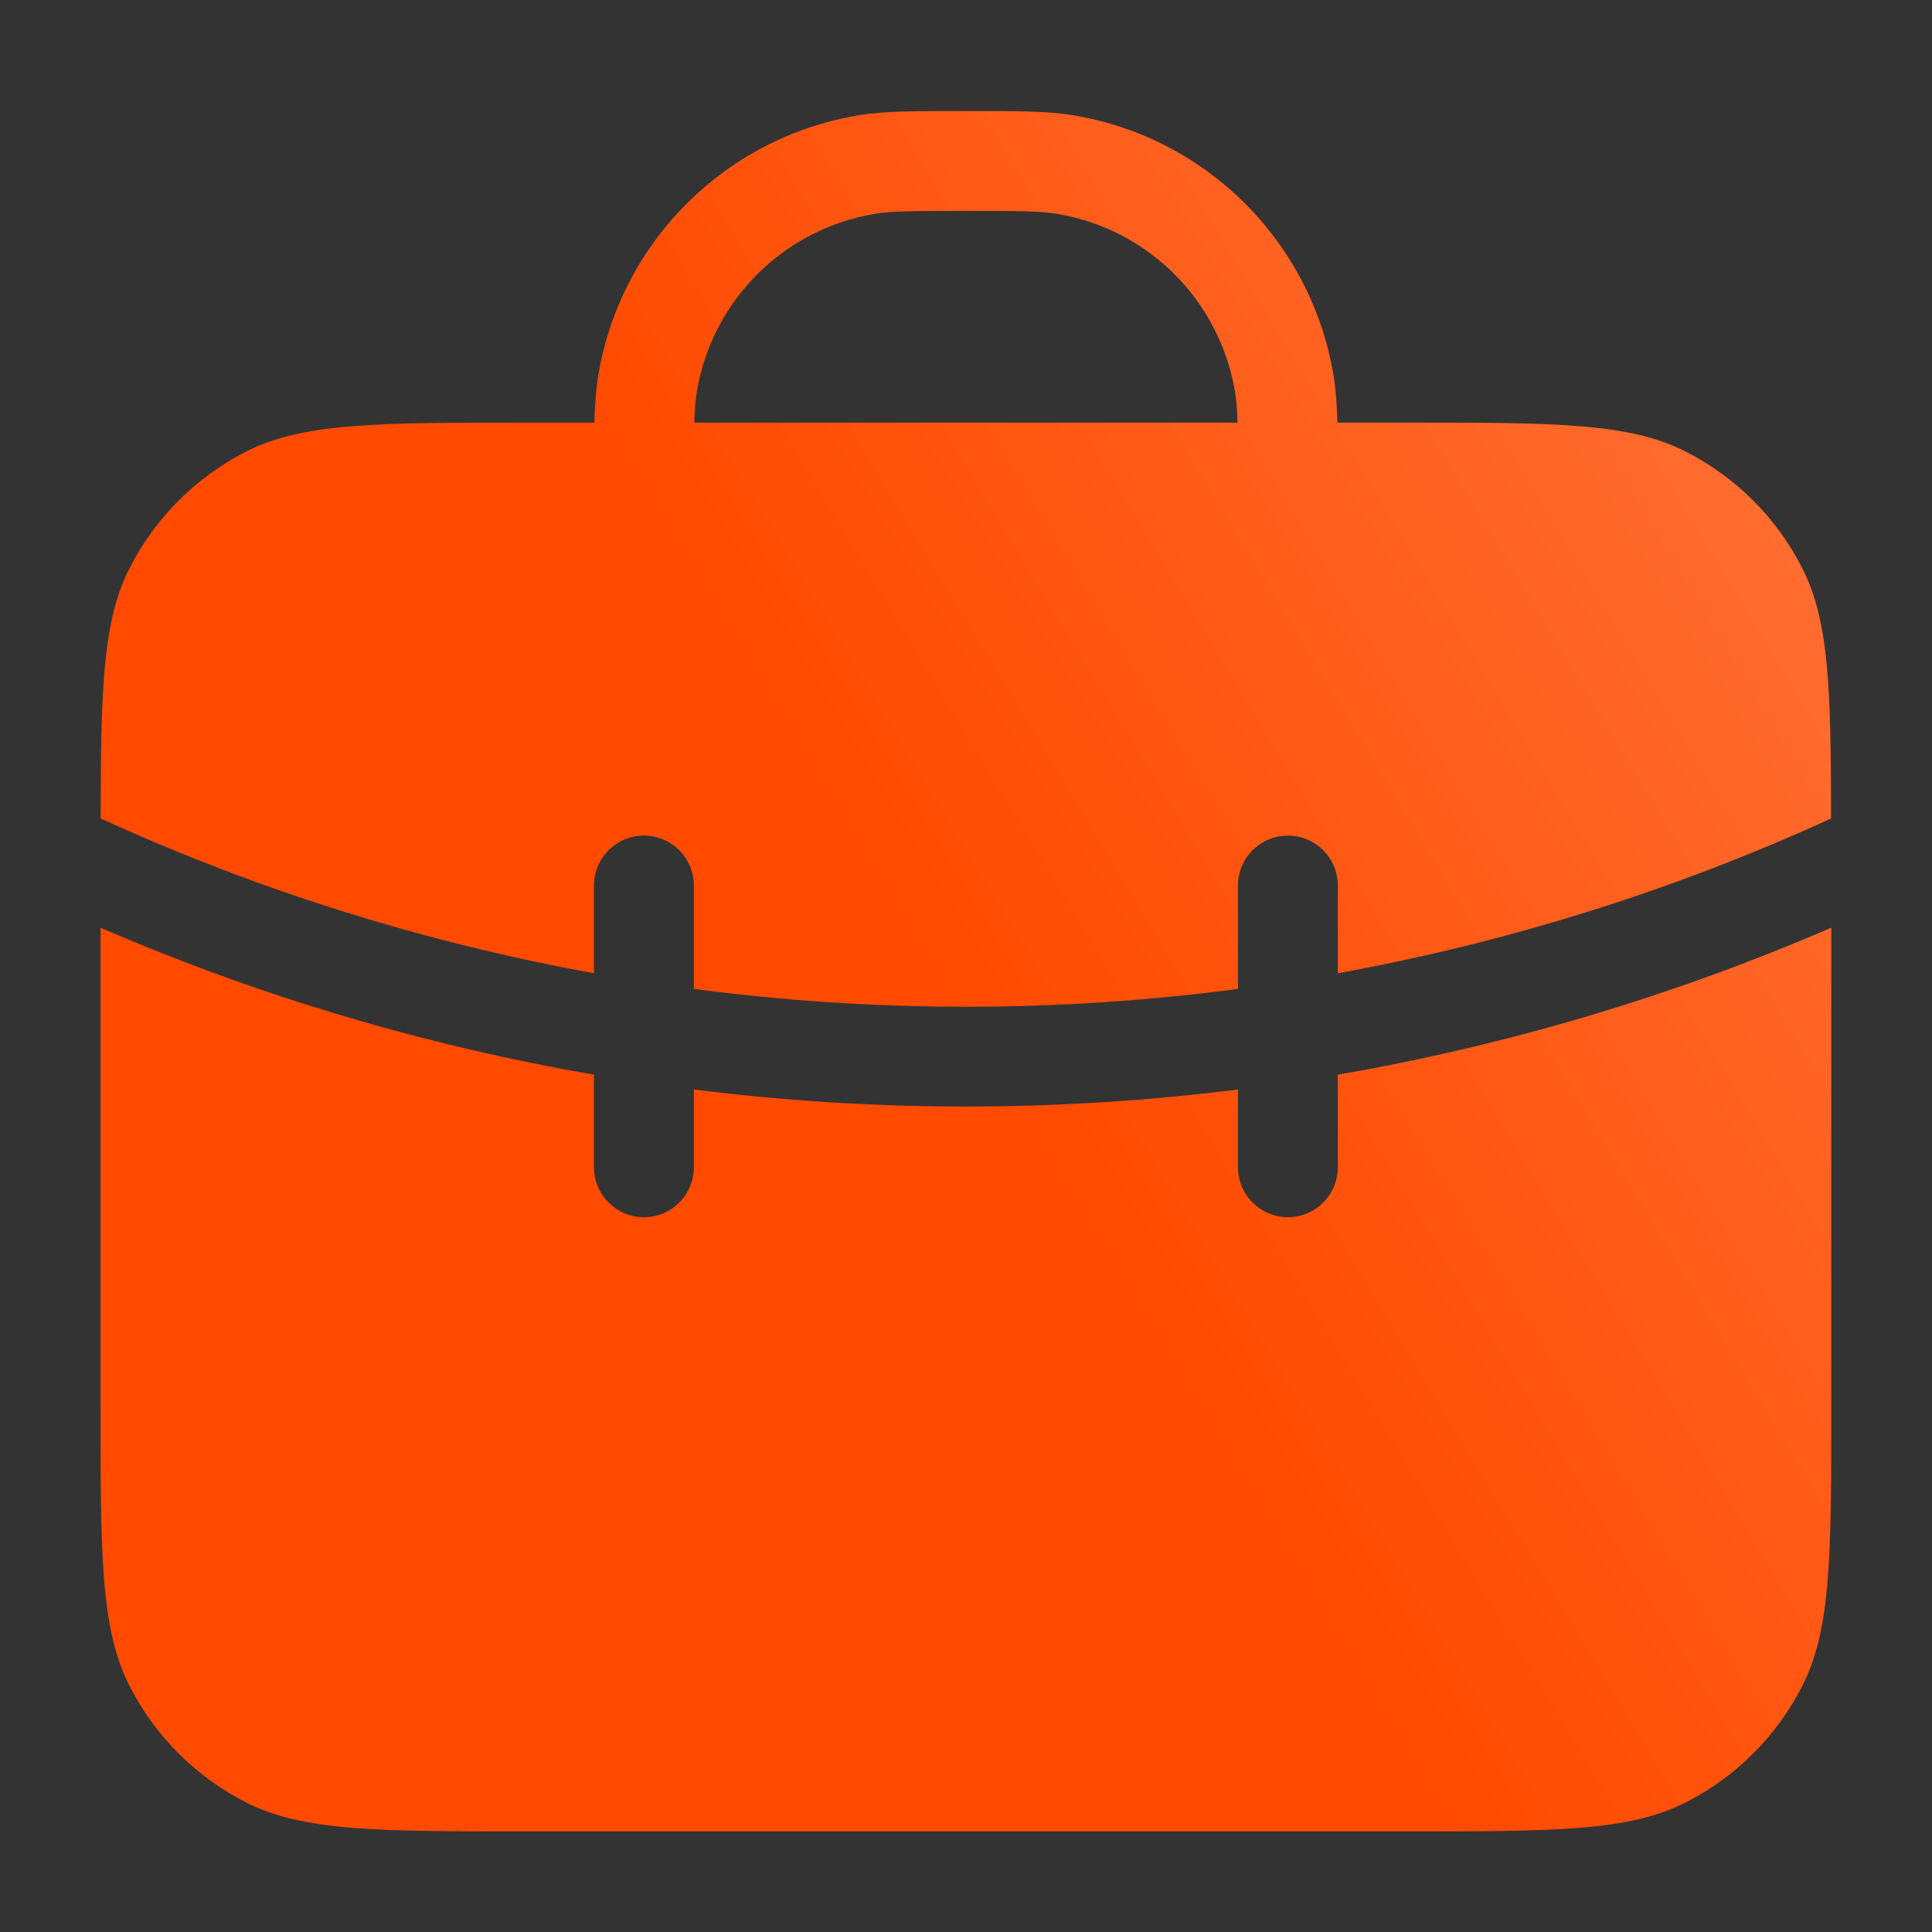
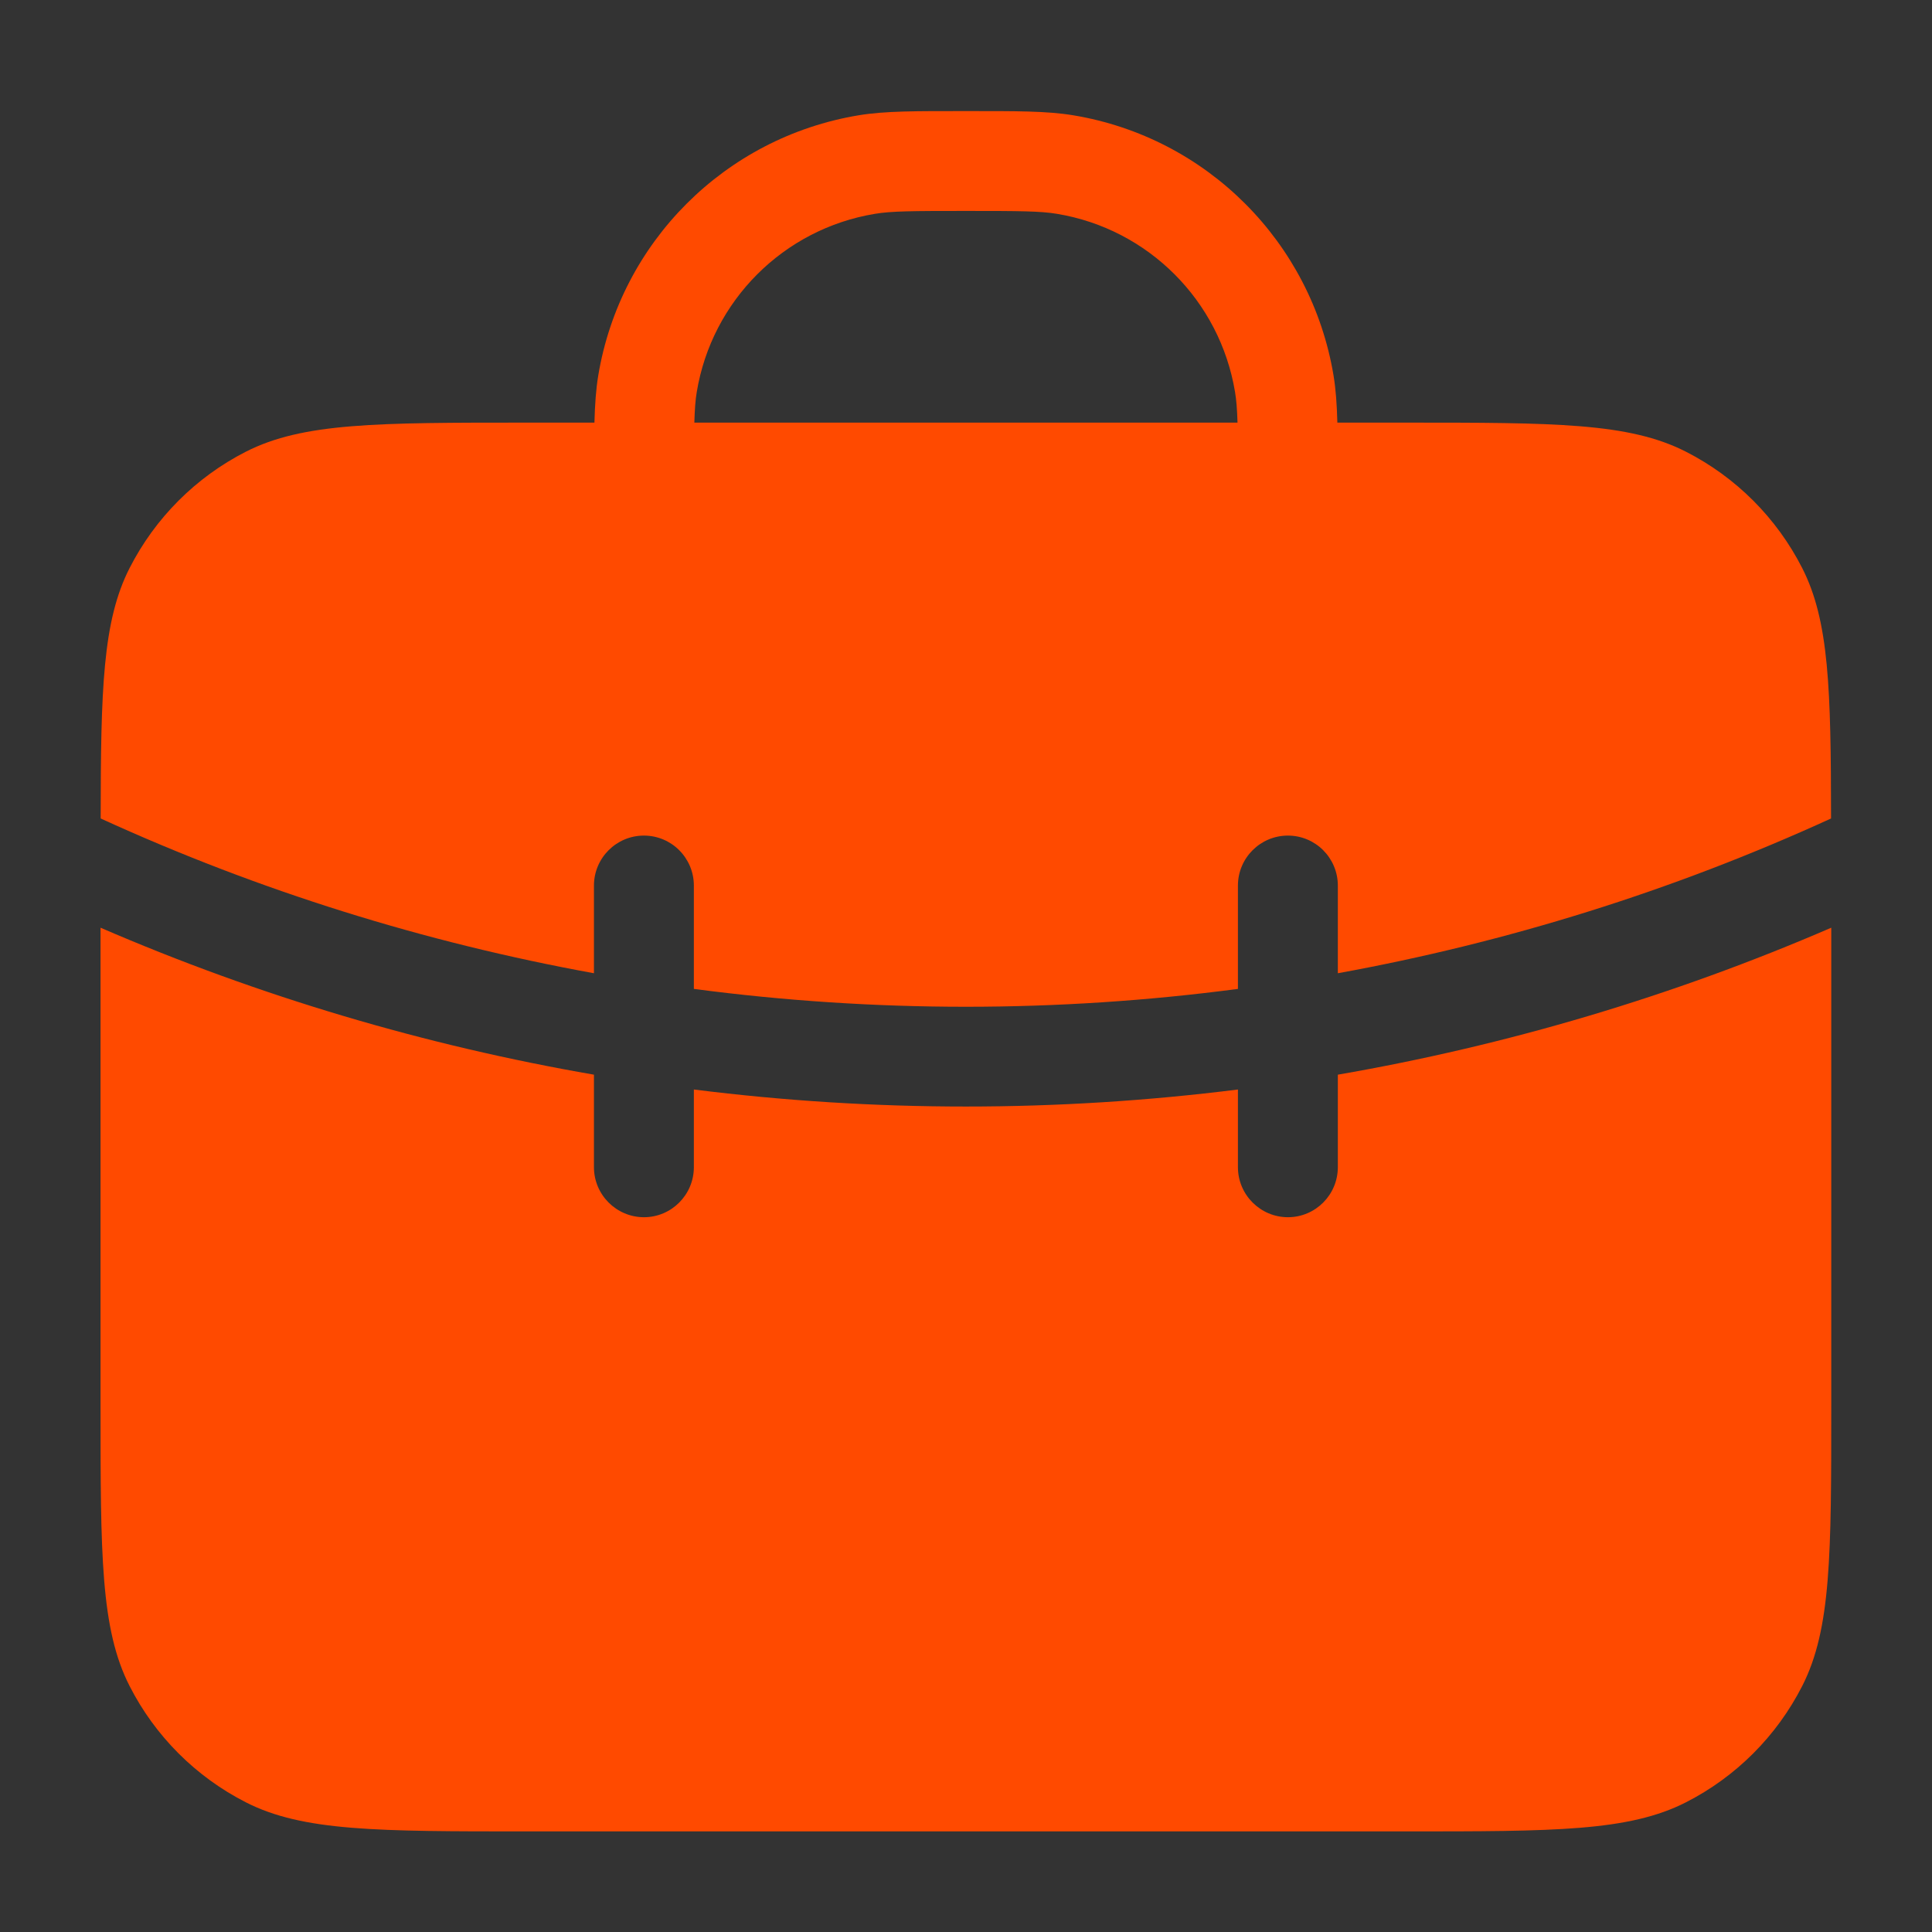
<svg xmlns="http://www.w3.org/2000/svg" width="28" height="28" viewBox="0 0 28 28" fill="none">
  <rect x="0" y="0" width="28" height="28" fill="#333333" stroke="none" />
  <path d="M26.54 20.366C26.54 22.528 26.54 23.609 26.119 24.435C25.749 25.161 25.159 25.751 24.433 26.121C23.607 26.542 22.526 26.542 20.364 26.542H7.633C5.471 26.542 4.39 26.542 3.564 26.121C2.838 25.751 2.248 25.161 1.878 24.435C1.457 23.609 1.457 22.528 1.457 20.366V13.445C3.768 14.444 6.17 15.153 8.608 15.575V16.917C8.609 17.316 8.933 17.64 9.332 17.641C9.731 17.641 10.055 17.317 10.056 16.917V15.79C12.674 16.119 15.323 16.119 17.941 15.79V16.917C17.942 17.316 18.266 17.64 18.665 17.641C19.064 17.641 19.388 17.317 19.389 16.917V15.575C21.828 15.153 24.229 14.444 26.54 13.445V20.366ZM13.999 1.61C14.719 1.61 15.168 1.607 15.555 1.671C17.49 1.992 19.006 3.509 19.327 5.444C19.36 5.645 19.375 5.862 19.382 6.125H20.364C22.526 6.125 23.607 6.125 24.433 6.546C25.159 6.916 25.749 7.506 26.119 8.233C26.51 9 26.535 9.989 26.537 11.862C24.235 12.915 21.832 13.661 19.389 14.105V12.833C19.388 12.434 19.065 12.11 18.665 12.11C18.266 12.11 17.942 12.434 17.941 12.833V14.332C15.324 14.677 12.673 14.677 10.056 14.332V12.833C10.055 12.434 9.732 12.11 9.332 12.11C8.933 12.11 8.609 12.434 8.608 12.833V14.105C6.164 13.661 3.762 12.915 1.459 11.862C1.461 9.99 1.487 9 1.878 8.233C2.248 7.507 2.838 6.916 3.564 6.546C4.39 6.125 5.471 6.125 7.633 6.125H8.615C8.622 5.862 8.637 5.645 8.67 5.444C8.991 3.509 10.508 1.992 12.443 1.671C12.83 1.607 13.279 1.61 13.999 1.61ZM13.999 3.057C13.221 3.057 12.919 3.059 12.68 3.099C11.355 3.318 10.317 4.357 10.098 5.681C10.078 5.798 10.069 5.93 10.063 6.125H17.935C17.929 5.93 17.919 5.798 17.899 5.681C17.68 4.357 16.642 3.318 15.318 3.099C15.079 3.059 14.777 3.057 13.999 3.057Z" fill="#FF4A00" />
-   <path d="M26.54 20.366C26.54 22.528 26.54 23.609 26.119 24.435C25.749 25.161 25.159 25.751 24.433 26.121C23.607 26.542 22.526 26.542 20.364 26.542H7.633C5.471 26.542 4.39 26.542 3.564 26.121C2.838 25.751 2.248 25.161 1.878 24.435C1.457 23.609 1.457 22.528 1.457 20.366V13.445C3.768 14.444 6.17 15.153 8.608 15.575V16.917C8.609 17.316 8.933 17.64 9.332 17.641C9.731 17.641 10.055 17.317 10.056 16.917V15.79C12.674 16.119 15.323 16.119 17.941 15.79V16.917C17.942 17.316 18.266 17.64 18.665 17.641C19.064 17.641 19.388 17.317 19.389 16.917V15.575C21.828 15.153 24.229 14.444 26.54 13.445V20.366ZM13.999 1.61C14.719 1.61 15.168 1.607 15.555 1.671C17.49 1.992 19.006 3.509 19.327 5.444C19.36 5.645 19.375 5.862 19.382 6.125H20.364C22.526 6.125 23.607 6.125 24.433 6.546C25.159 6.916 25.749 7.506 26.119 8.233C26.51 9 26.535 9.989 26.537 11.862C24.235 12.915 21.832 13.661 19.389 14.105V12.833C19.388 12.434 19.065 12.11 18.665 12.11C18.266 12.11 17.942 12.434 17.941 12.833V14.332C15.324 14.677 12.673 14.677 10.056 14.332V12.833C10.055 12.434 9.732 12.11 9.332 12.11C8.933 12.11 8.609 12.434 8.608 12.833V14.105C6.164 13.661 3.762 12.915 1.459 11.862C1.461 9.99 1.487 9 1.878 8.233C2.248 7.507 2.838 6.916 3.564 6.546C4.39 6.125 5.471 6.125 7.633 6.125H8.615C8.622 5.862 8.637 5.645 8.67 5.444C8.991 3.509 10.508 1.992 12.443 1.671C12.83 1.607 13.279 1.61 13.999 1.61ZM13.999 3.057C13.221 3.057 12.919 3.059 12.68 3.099C11.355 3.318 10.317 4.357 10.098 5.681C10.078 5.798 10.069 5.93 10.063 6.125H17.935C17.929 5.93 17.919 5.798 17.899 5.681C17.68 4.357 16.642 3.318 15.318 3.099C15.079 3.059 14.777 3.057 13.999 3.057Z" fill="url(#paint0_linear_12128_17623)" fill-opacity="0.2" />
  <g clip-path="url(#paint1_angular_12128_17623_clip_path)" data-figma-skip-parse="true">
    <g transform="matrix(-1.76648e-07 0.011 -0.011 -1.75589e-07 13.999 15.146)" />
  </g>
  <path d="M26.54 20.366C26.54 22.528 26.54 23.609 26.119 24.435C25.749 25.161 25.159 25.751 24.433 26.121C23.607 26.542 22.526 26.542 20.364 26.542H7.633C5.471 26.542 4.39 26.542 3.564 26.121C2.838 25.751 2.248 25.161 1.878 24.435C1.457 23.609 1.457 22.528 1.457 20.366V13.445C3.768 14.444 6.17 15.153 8.608 15.575V16.917C8.609 17.316 8.933 17.64 9.332 17.641C9.731 17.641 10.055 17.317 10.056 16.917V15.79C12.674 16.119 15.323 16.119 17.941 15.79V16.917C17.942 17.316 18.266 17.64 18.665 17.641C19.064 17.641 19.388 17.317 19.389 16.917V15.575C21.828 15.153 24.229 14.444 26.54 13.445V20.366ZM13.999 1.61C14.719 1.61 15.168 1.607 15.555 1.671C17.49 1.992 19.006 3.509 19.327 5.444C19.36 5.645 19.375 5.862 19.382 6.125H20.364C22.526 6.125 23.607 6.125 24.433 6.546C25.159 6.916 25.749 7.506 26.119 8.233C26.51 9 26.535 9.989 26.537 11.862C24.235 12.915 21.832 13.661 19.389 14.105V12.833C19.388 12.434 19.065 12.11 18.665 12.11C18.266 12.11 17.942 12.434 17.941 12.833V14.332C15.324 14.677 12.673 14.677 10.056 14.332V12.833C10.055 12.434 9.732 12.11 9.332 12.11C8.933 12.11 8.609 12.434 8.608 12.833V14.105C6.164 13.661 3.762 12.915 1.459 11.862C1.461 9.99 1.487 9 1.878 8.233C2.248 7.507 2.838 6.916 3.564 6.546C4.39 6.125 5.471 6.125 7.633 6.125H8.615C8.622 5.862 8.637 5.645 8.67 5.444C8.991 3.509 10.508 1.992 12.443 1.671C12.83 1.607 13.279 1.61 13.999 1.61ZM13.999 3.057C13.221 3.057 12.919 3.059 12.68 3.099C11.355 3.318 10.317 4.357 10.098 5.681C10.078 5.798 10.069 5.93 10.063 6.125H17.935C17.929 5.93 17.919 5.798 17.899 5.681C17.68 4.357 16.642 3.318 15.318 3.099C15.079 3.059 14.777 3.057 13.999 3.057Z" data-figma-gradient-fill="{&quot;type&quot;:&quot;GRADIENT_ANGULAR&quot;,&quot;stops&quot;:[{&quot;color&quot;:{&quot;r&quot;:1.0,&quot;g&quot;:0.82116663455963135,&quot;b&quot;:0.69166666269302368,&quot;a&quot;:1.0},&quot;position&quot;:0.00080786162288859487},{&quot;color&quot;:{&quot;r&quot;:0.95686274766921997,&quot;g&quot;:0.53725492954254150,&quot;b&quot;:0.23137255012989044,&quot;a&quot;:1.0},&quot;position&quot;:0.12585765123367310},{&quot;color&quot;:{&quot;r&quot;:1.0,&quot;g&quot;:0.29019609093666077,&quot;b&quot;:0.0,&quot;a&quot;:1.0},&quot;position&quot;:0.24915769696235657},{&quot;color&quot;:{&quot;r&quot;:1.0,&quot;g&quot;:0.29019609093666077,&quot;b&quot;:0.0,&quot;a&quot;:1.0},&quot;position&quot;:0.75273382663726807},{&quot;color&quot;:{&quot;r&quot;:0.95737302303314209,&quot;g&quot;:0.53633362054824829,&quot;b&quot;:0.23144306242465973,&quot;a&quot;:1.0},&quot;position&quot;:0.87211400270462036}],&quot;stopsVar&quot;:[{&quot;color&quot;:{&quot;r&quot;:1.0,&quot;g&quot;:0.82116663455963135,&quot;b&quot;:0.69166666269302368,&quot;a&quot;:1.0},&quot;position&quot;:0.00080786162288859487},{&quot;color&quot;:{&quot;r&quot;:0.95686274766921997,&quot;g&quot;:0.53725492954254150,&quot;b&quot;:0.23137255012989044,&quot;a&quot;:1.0},&quot;position&quot;:0.12585765123367310},{&quot;color&quot;:{&quot;r&quot;:1.0,&quot;g&quot;:0.29019609093666077,&quot;b&quot;:0.0,&quot;a&quot;:1.0},&quot;position&quot;:0.24915769696235657},{&quot;color&quot;:{&quot;r&quot;:1.0,&quot;g&quot;:0.29019609093666077,&quot;b&quot;:0.0,&quot;a&quot;:1.0},&quot;position&quot;:0.75273382663726807},{&quot;color&quot;:{&quot;r&quot;:0.95737302303314209,&quot;g&quot;:0.53633362054824829,&quot;b&quot;:0.23144306242465973,&quot;a&quot;:1.0},&quot;position&quot;:0.87211400270462036}],&quot;transform&quot;:{&quot;m00&quot;:-0.00035329515230841935,&quot;m01&quot;:-22.929100036621094,&quot;m02&quot;:25.463438034057617,&quot;m10&quot;:22.791635513305664,&quot;m11&quot;:-0.00035117706283926964,&quot;m12&quot;:3.7506685256958008},&quot;opacity&quot;:0.20000000298023224,&quot;blendMode&quot;:&quot;NORMAL&quot;,&quot;visible&quot;:true}" />
  <defs>
    <clipPath id="paint1_angular_12128_17623_clip_path">
      <path d="M26.54 20.366C26.54 22.528 26.54 23.609 26.119 24.435C25.749 25.161 25.159 25.751 24.433 26.121C23.607 26.542 22.526 26.542 20.364 26.542H7.633C5.471 26.542 4.39 26.542 3.564 26.121C2.838 25.751 2.248 25.161 1.878 24.435C1.457 23.609 1.457 22.528 1.457 20.366V13.445C3.768 14.444 6.17 15.153 8.608 15.575V16.917C8.609 17.316 8.933 17.64 9.332 17.641C9.731 17.641 10.055 17.317 10.056 16.917V15.79C12.674 16.119 15.323 16.119 17.941 15.79V16.917C17.942 17.316 18.266 17.64 18.665 17.641C19.064 17.641 19.388 17.317 19.389 16.917V15.575C21.828 15.153 24.229 14.444 26.54 13.445V20.366ZM13.999 1.61C14.719 1.61 15.168 1.607 15.555 1.671C17.49 1.992 19.006 3.509 19.327 5.444C19.36 5.645 19.375 5.862 19.382 6.125H20.364C22.526 6.125 23.607 6.125 24.433 6.546C25.159 6.916 25.749 7.506 26.119 8.233C26.51 9 26.535 9.989 26.537 11.862C24.235 12.915 21.832 13.661 19.389 14.105V12.833C19.388 12.434 19.065 12.11 18.665 12.11C18.266 12.11 17.942 12.434 17.941 12.833V14.332C15.324 14.677 12.673 14.677 10.056 14.332V12.833C10.055 12.434 9.732 12.11 9.332 12.11C8.933 12.11 8.609 12.434 8.608 12.833V14.105C6.164 13.661 3.762 12.915 1.459 11.862C1.461 9.99 1.487 9 1.878 8.233C2.248 7.507 2.838 6.916 3.564 6.546C4.39 6.125 5.471 6.125 7.633 6.125H8.615C8.622 5.862 8.637 5.645 8.67 5.444C8.991 3.509 10.508 1.992 12.443 1.671C12.83 1.607 13.279 1.61 13.999 1.61ZM13.999 3.057C13.221 3.057 12.919 3.059 12.68 3.099C11.355 3.318 10.317 4.357 10.098 5.681C10.078 5.798 10.069 5.93 10.063 6.125H17.935C17.929 5.93 17.919 5.798 17.899 5.681C17.68 4.357 16.642 3.318 15.318 3.099C15.079 3.059 14.777 3.057 13.999 3.057Z" />
    </clipPath>
    <linearGradient id="paint0_linear_12128_17623" x1="22.104" y1="-0.079" x2="9.579" y2="7.481" gradientUnits="userSpaceOnUse">
      <stop stop-color="white" />
      <stop offset="1" stop-color="white" stop-opacity="0" />
    </linearGradient>
  </defs>
</svg>